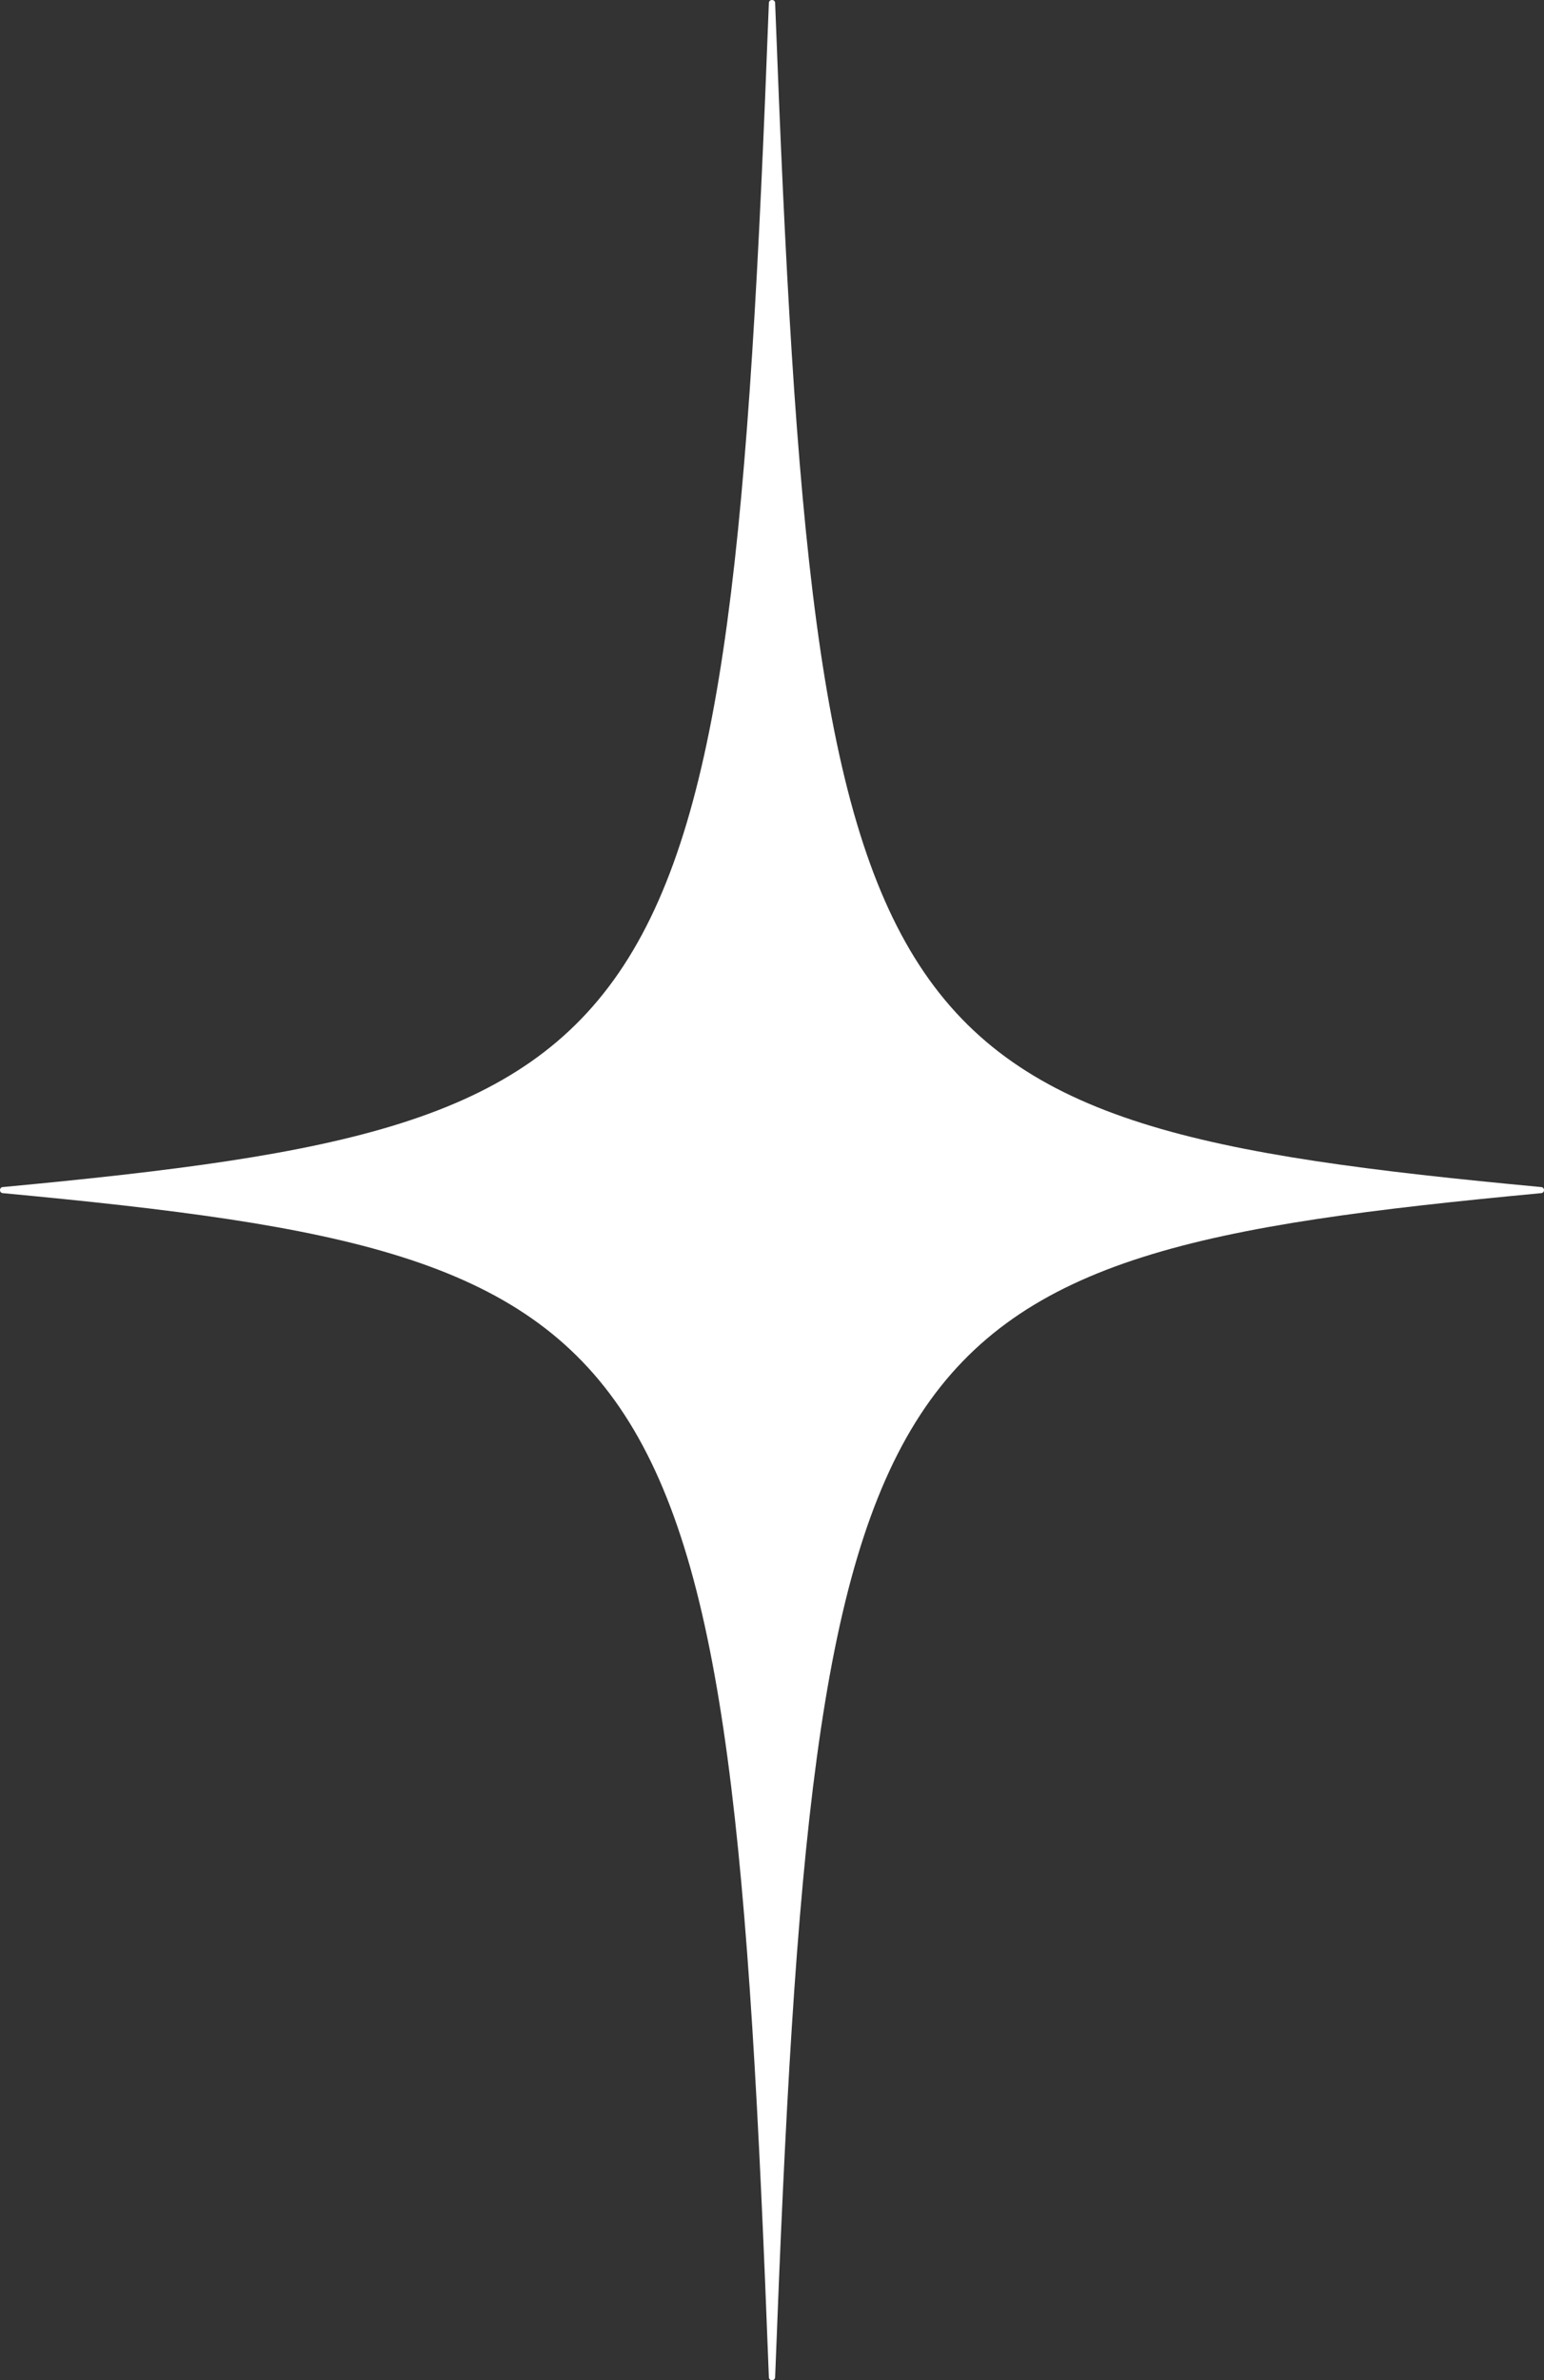
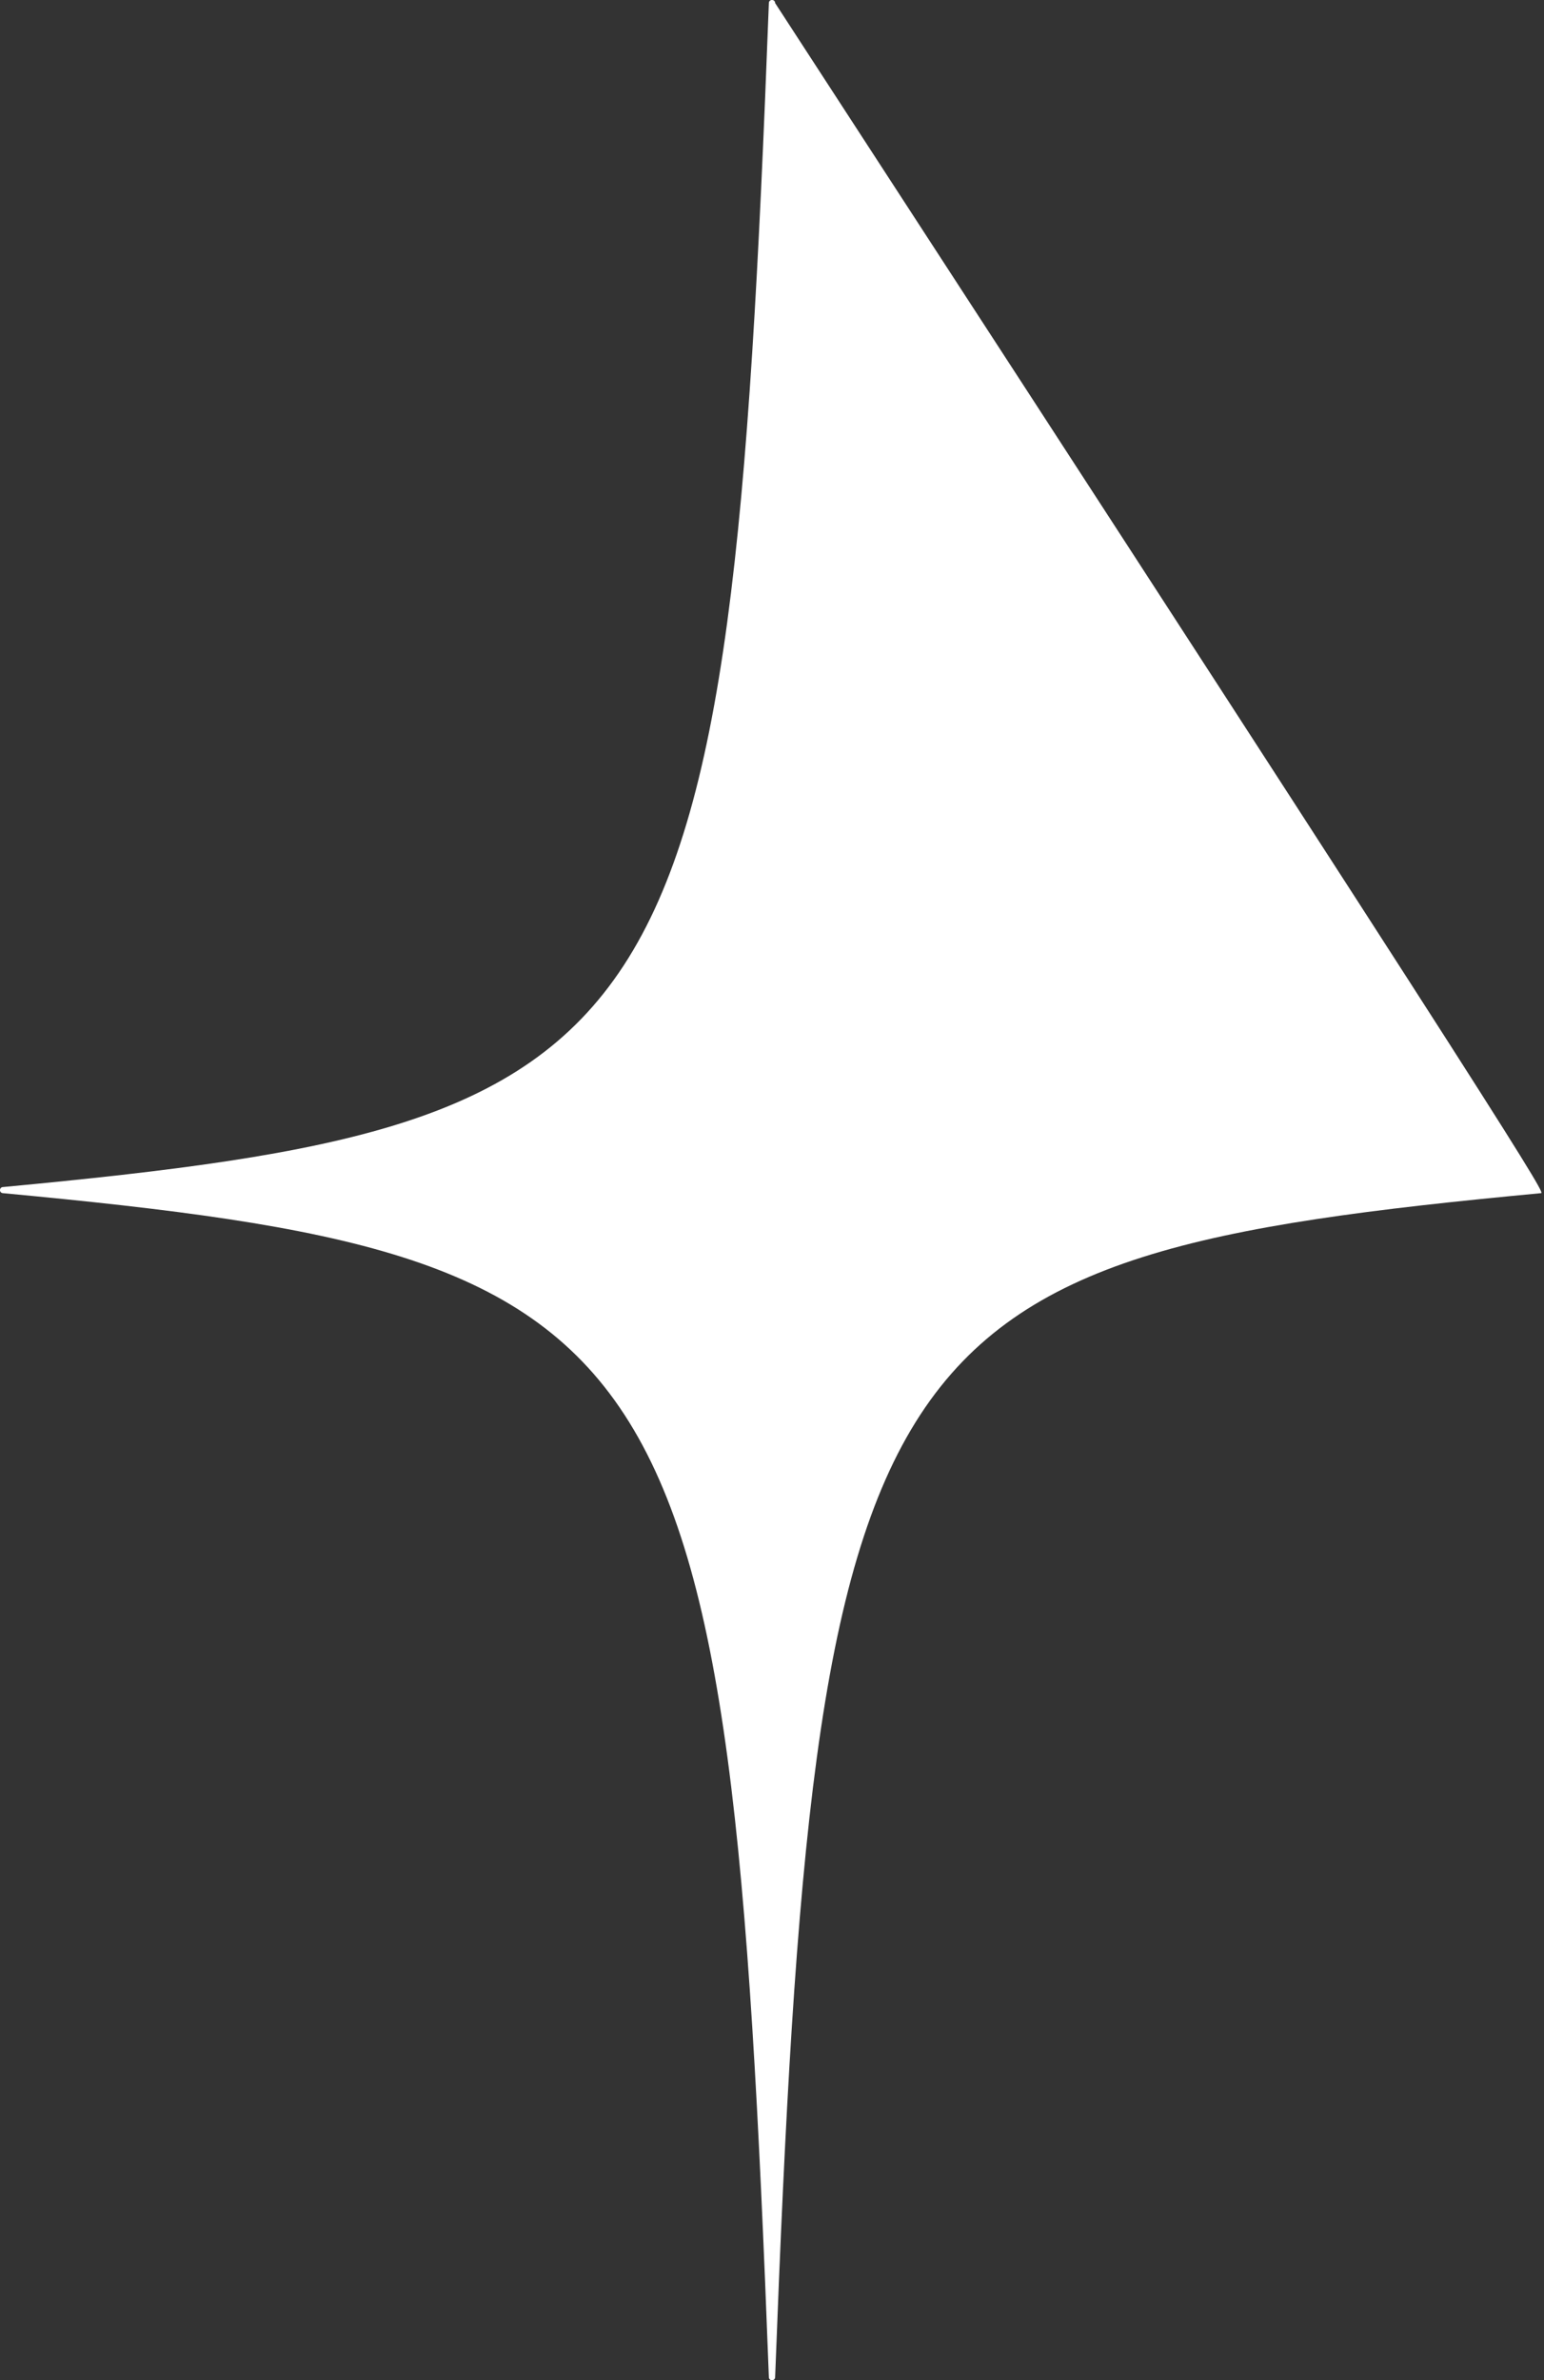
<svg xmlns="http://www.w3.org/2000/svg" width="74" height="114" viewBox="0 0 74 114" fill="none">
  <rect x="0" y="0" width="74" height="114" fill="#333333" stroke="none" />
-   <path d="M73.85 57.147C41.562 60.183 39.056 63.513 37.15 113.853C37.15 114.049 36.85 114.049 36.85 113.853C34.944 63.513 32.538 60.183 0.15 57.147C-0.05 57.147 -0.05 56.853 0.15 56.853C32.438 53.817 34.944 50.487 36.85 0.147C36.85 -0.049 37.15 -0.049 37.15 0.147C39.056 50.487 41.462 53.817 73.85 56.853C74.05 56.853 74.05 57.147 73.85 57.147Z" fill="white" />
+   <path d="M73.85 57.147C41.562 60.183 39.056 63.513 37.15 113.853C37.15 114.049 36.85 114.049 36.85 113.853C34.944 63.513 32.538 60.183 0.15 57.147C-0.05 57.147 -0.05 56.853 0.15 56.853C32.438 53.817 34.944 50.487 36.85 0.147C36.85 -0.049 37.15 -0.049 37.15 0.147C74.05 56.853 74.05 57.147 73.85 57.147Z" fill="white" />
</svg>